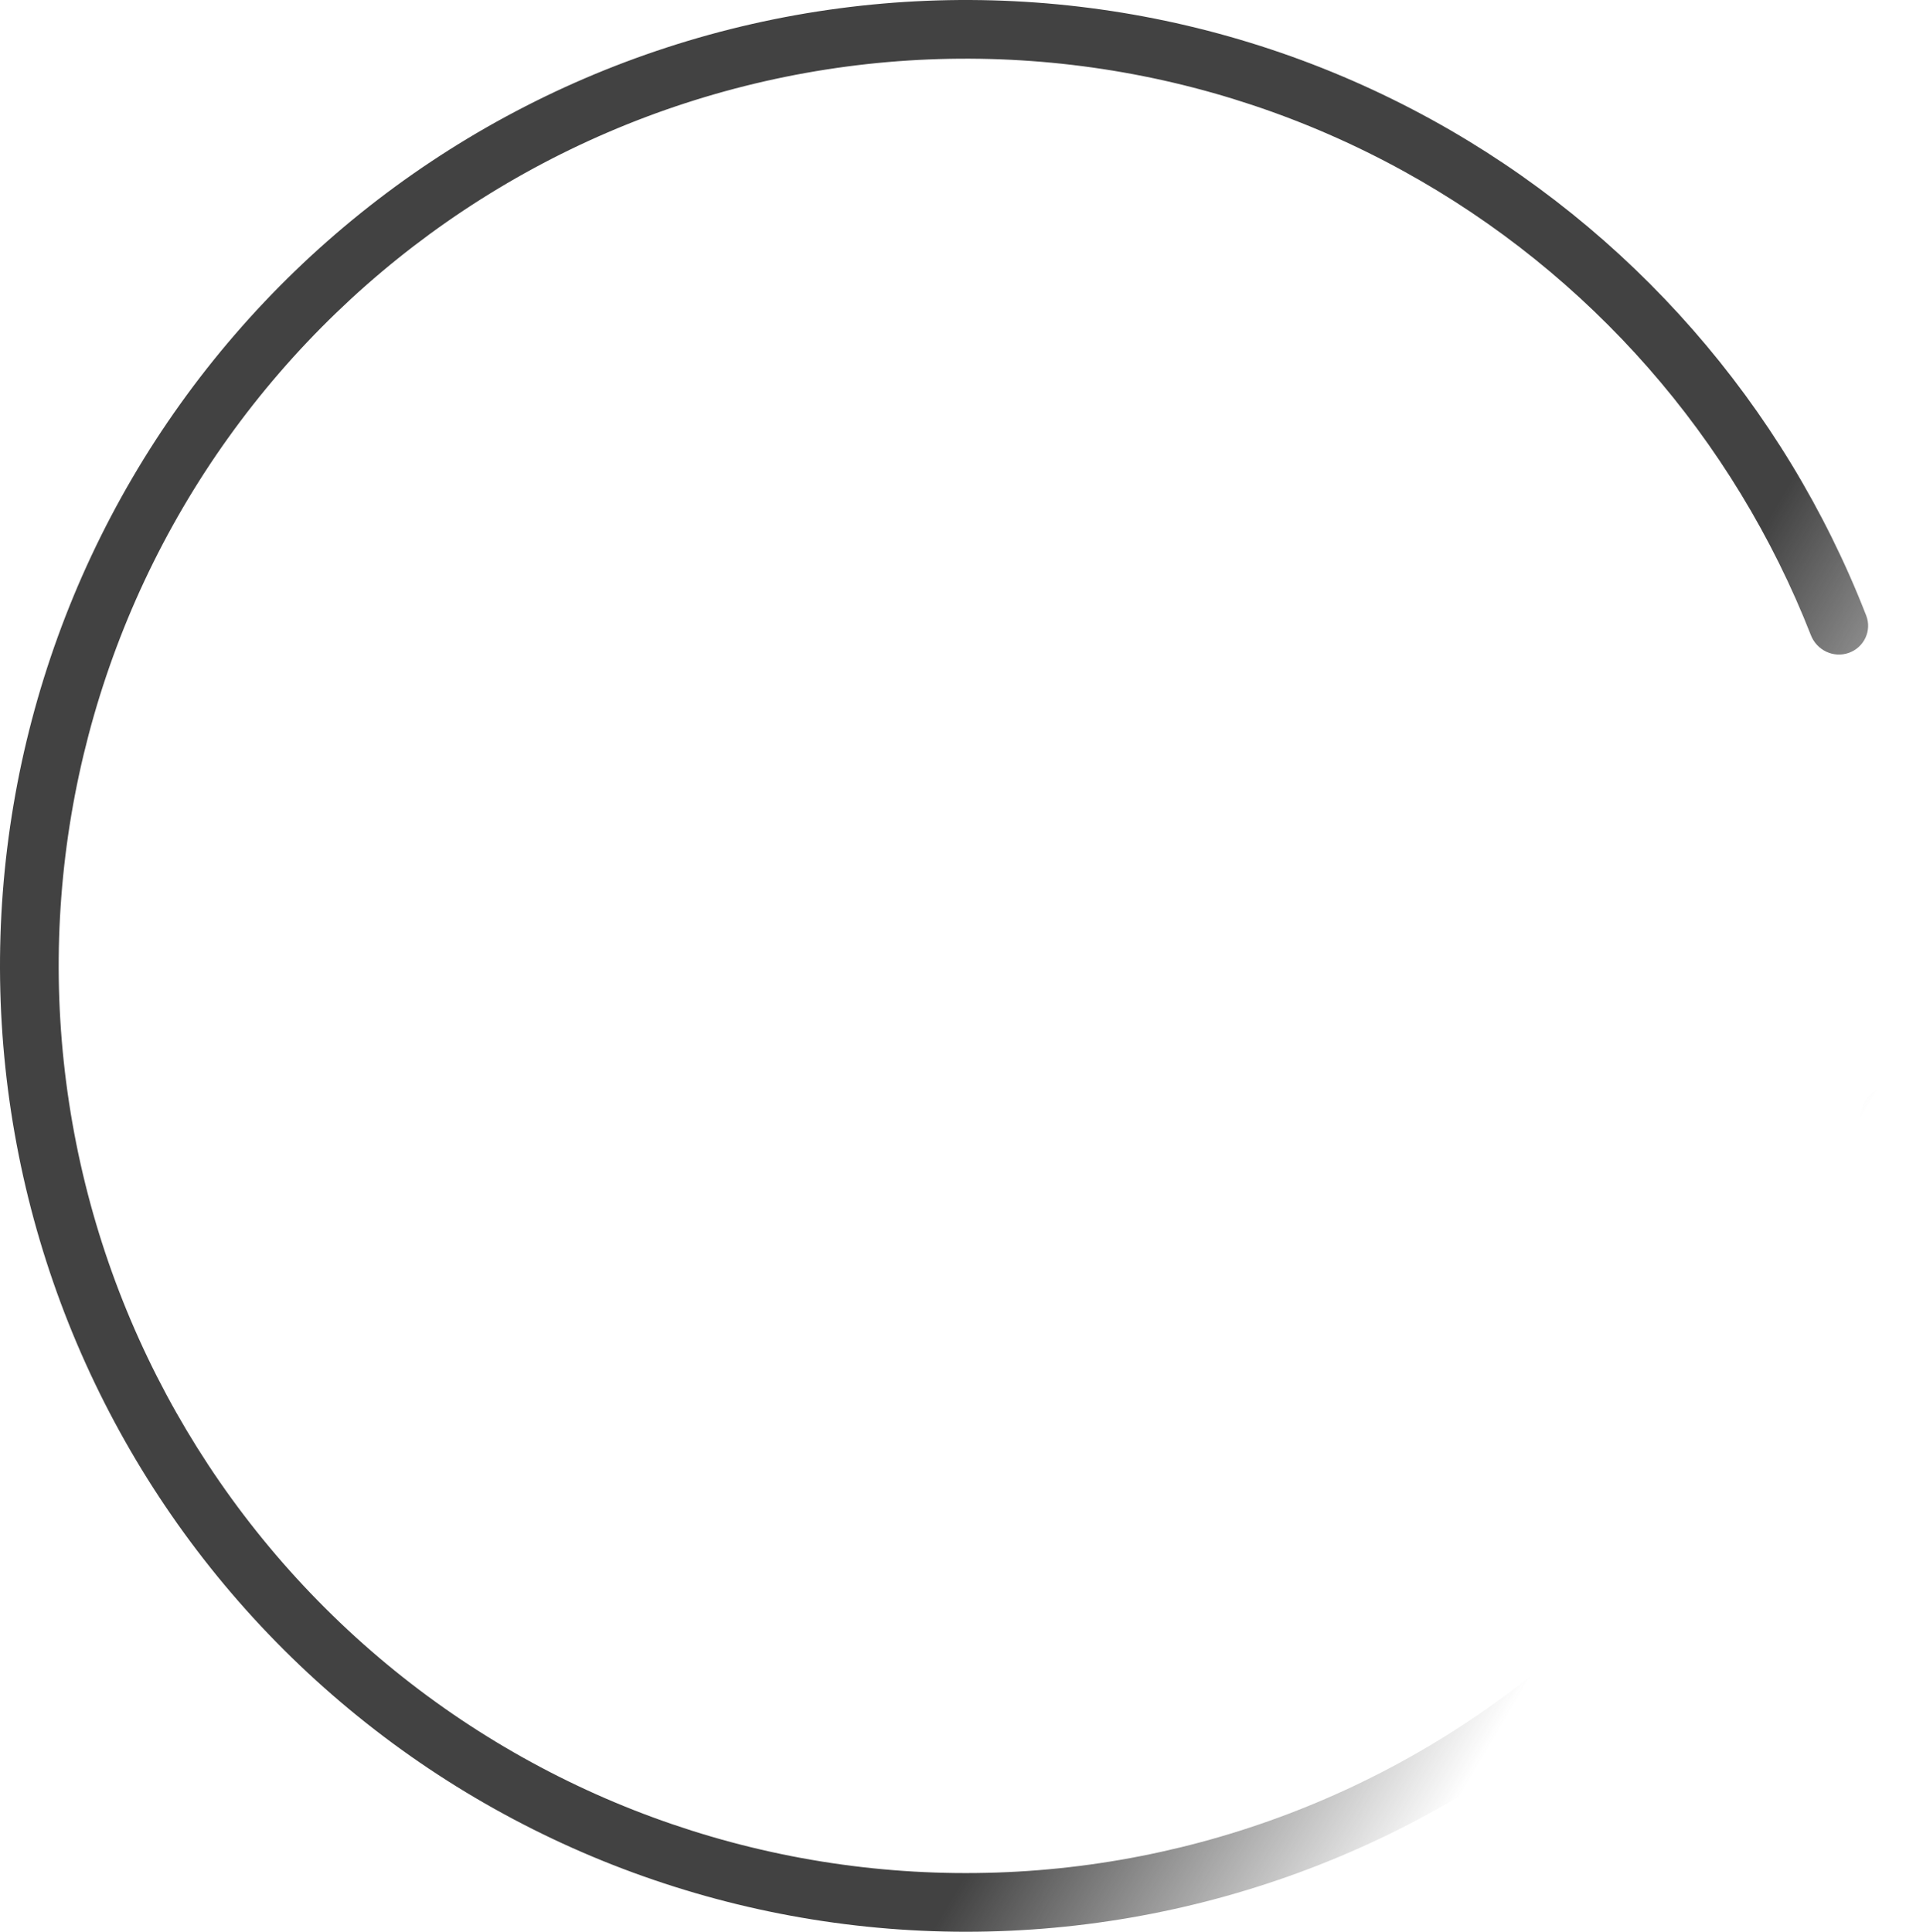
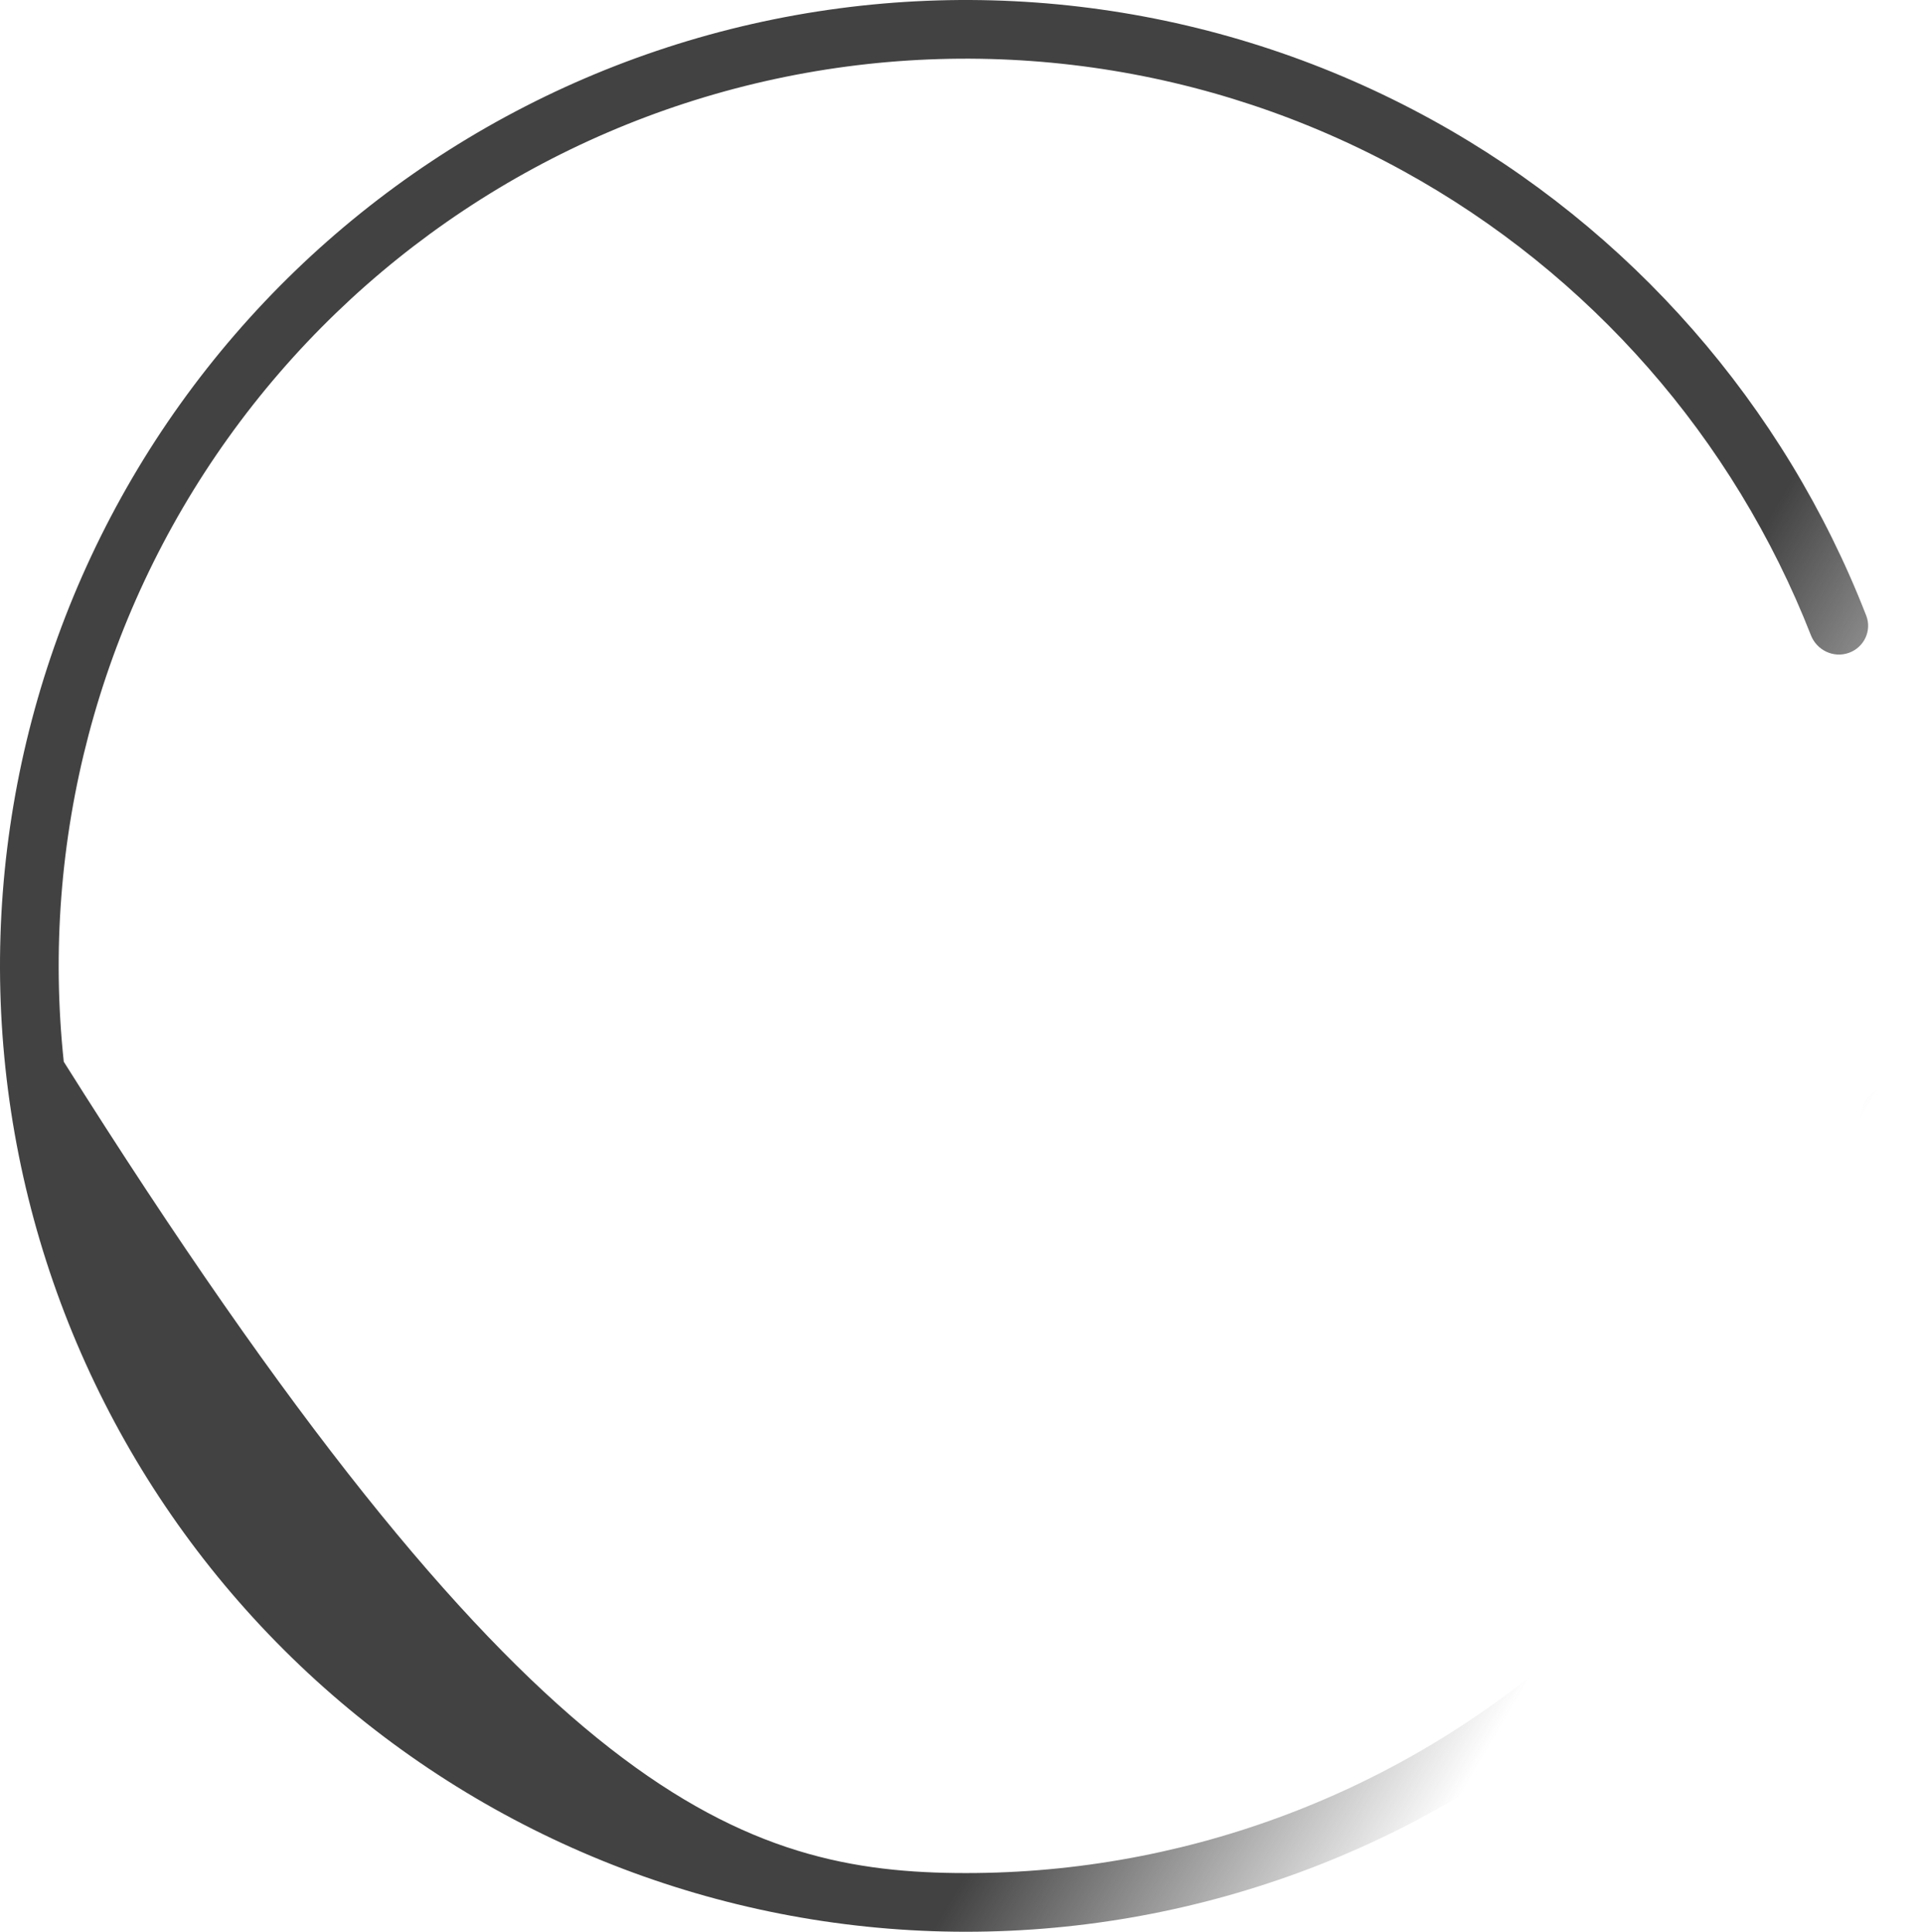
<svg xmlns="http://www.w3.org/2000/svg" width="214" height="215" viewBox="0 0 214 215" fill="none">
-   <path d="M210.868 120.917C212.656 121.15 213.923 122.789 213.636 124.57C209.64 149.42 197.04 172.121 177.983 188.669C158.103 205.932 132.578 215.299 106.251 214.993C79.924 214.687 54.624 204.73 35.151 187.01C15.677 169.289 3.383 145.039 0.602 118.857C-2.18 92.675 4.744 66.383 20.06 44.967C35.375 23.551 58.018 8.5 83.694 2.669C109.369 -3.161 136.291 0.633 159.355 13.334C181.463 25.508 198.552 45.055 207.68 68.511C208.334 70.192 207.441 72.061 205.741 72.663C204.041 73.266 202.18 72.374 201.523 70.695C192.931 48.746 176.912 30.457 156.205 19.054C134.542 7.125 109.255 3.561 85.14 9.038C61.024 14.514 39.757 28.651 25.372 48.766C10.986 68.881 4.483 93.576 7.096 118.167C9.708 142.758 21.255 165.536 39.546 182.179C57.836 198.823 81.599 208.175 106.327 208.463C131.055 208.75 155.029 199.952 173.701 183.738C191.55 168.239 203.369 146.993 207.157 123.728C207.447 121.949 209.079 120.685 210.868 120.917Z" fill="url(#paint0_linear_1306_15)" />
+   <path d="M210.868 120.917C212.656 121.15 213.923 122.789 213.636 124.57C209.64 149.42 197.04 172.121 177.983 188.669C158.103 205.932 132.578 215.299 106.251 214.993C79.924 214.687 54.624 204.73 35.151 187.01C15.677 169.289 3.383 145.039 0.602 118.857C-2.18 92.675 4.744 66.383 20.06 44.967C35.375 23.551 58.018 8.5 83.694 2.669C109.369 -3.161 136.291 0.633 159.355 13.334C181.463 25.508 198.552 45.055 207.68 68.511C208.334 70.192 207.441 72.061 205.741 72.663C204.041 73.266 202.18 72.374 201.523 70.695C192.931 48.746 176.912 30.457 156.205 19.054C134.542 7.125 109.255 3.561 85.14 9.038C61.024 14.514 39.757 28.651 25.372 48.766C10.986 68.881 4.483 93.576 7.096 118.167C57.836 198.823 81.599 208.175 106.327 208.463C131.055 208.75 155.029 199.952 173.701 183.738C191.55 168.239 203.369 146.993 207.157 123.728C207.447 121.949 209.079 120.685 210.868 120.917Z" fill="url(#paint0_linear_1306_15)" />
  <defs>
    <linearGradient id="paint0_linear_1306_15" x1="126.5" y1="93" x2="200" y2="136.5" gradientUnits="userSpaceOnUse">
      <stop offset="0.498" stop-color="#424242" />
      <stop offset="1" stop-color="#424242" stop-opacity="0" />
    </linearGradient>
  </defs>
</svg>